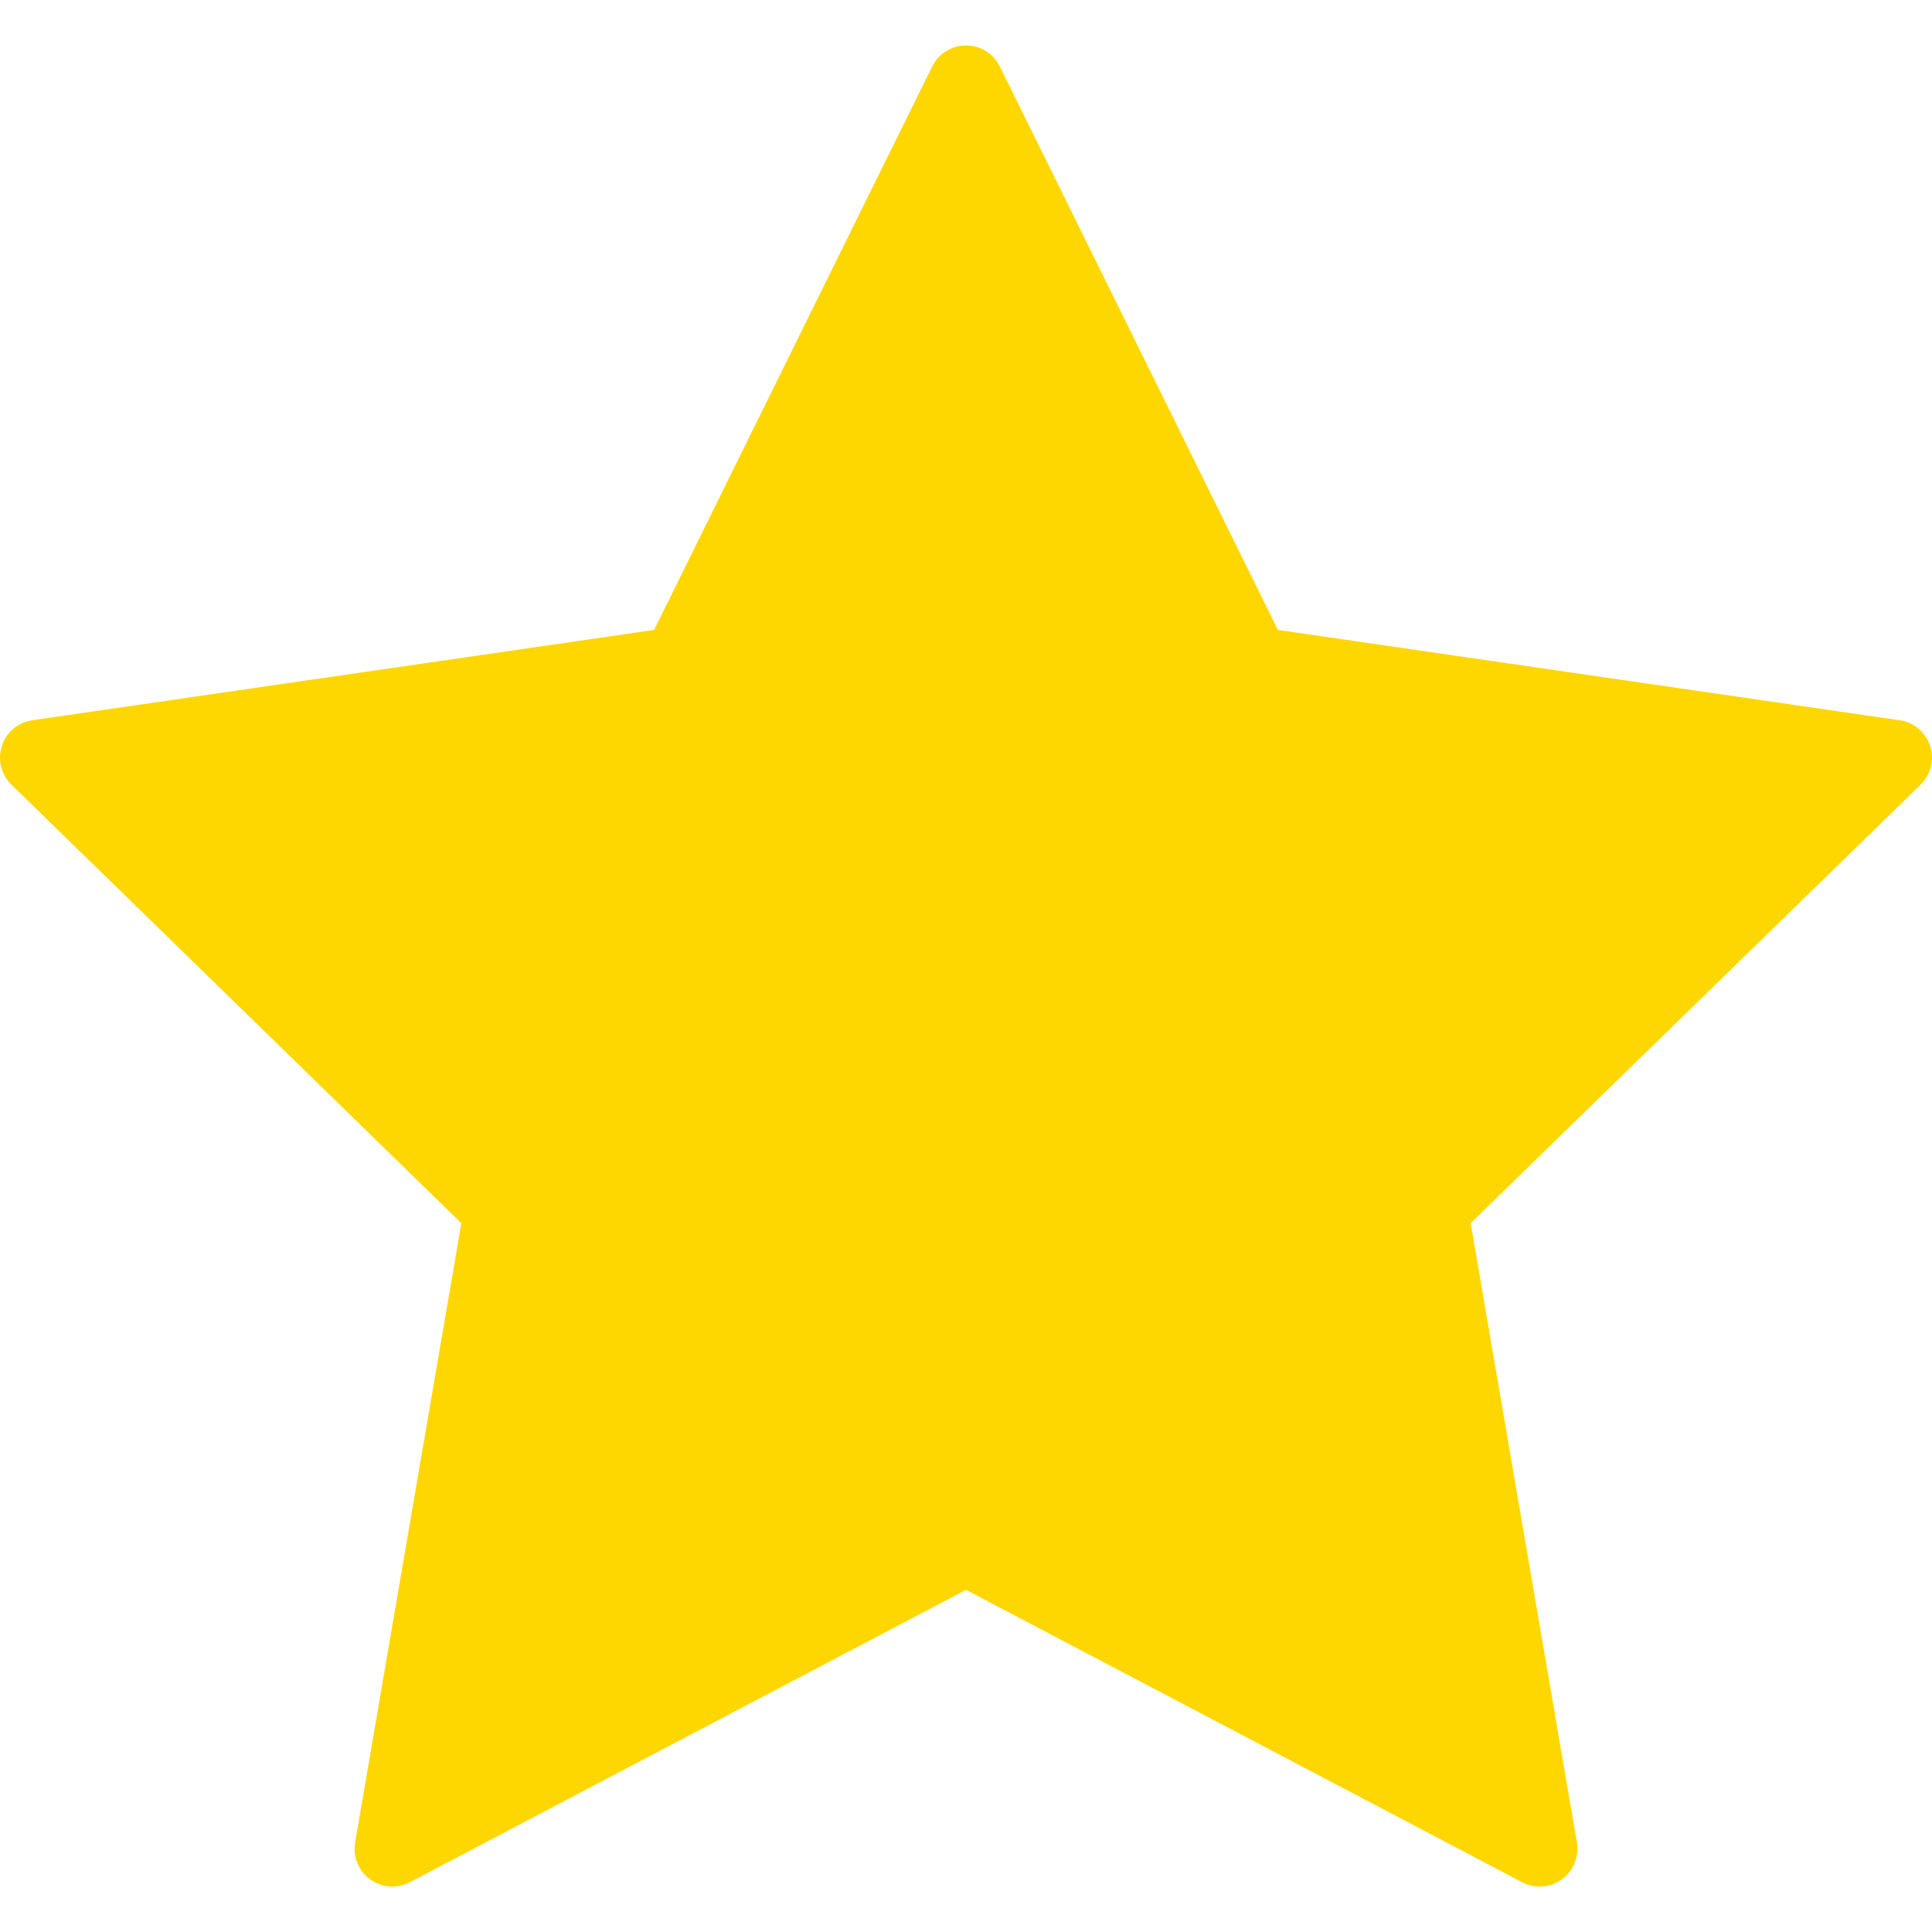
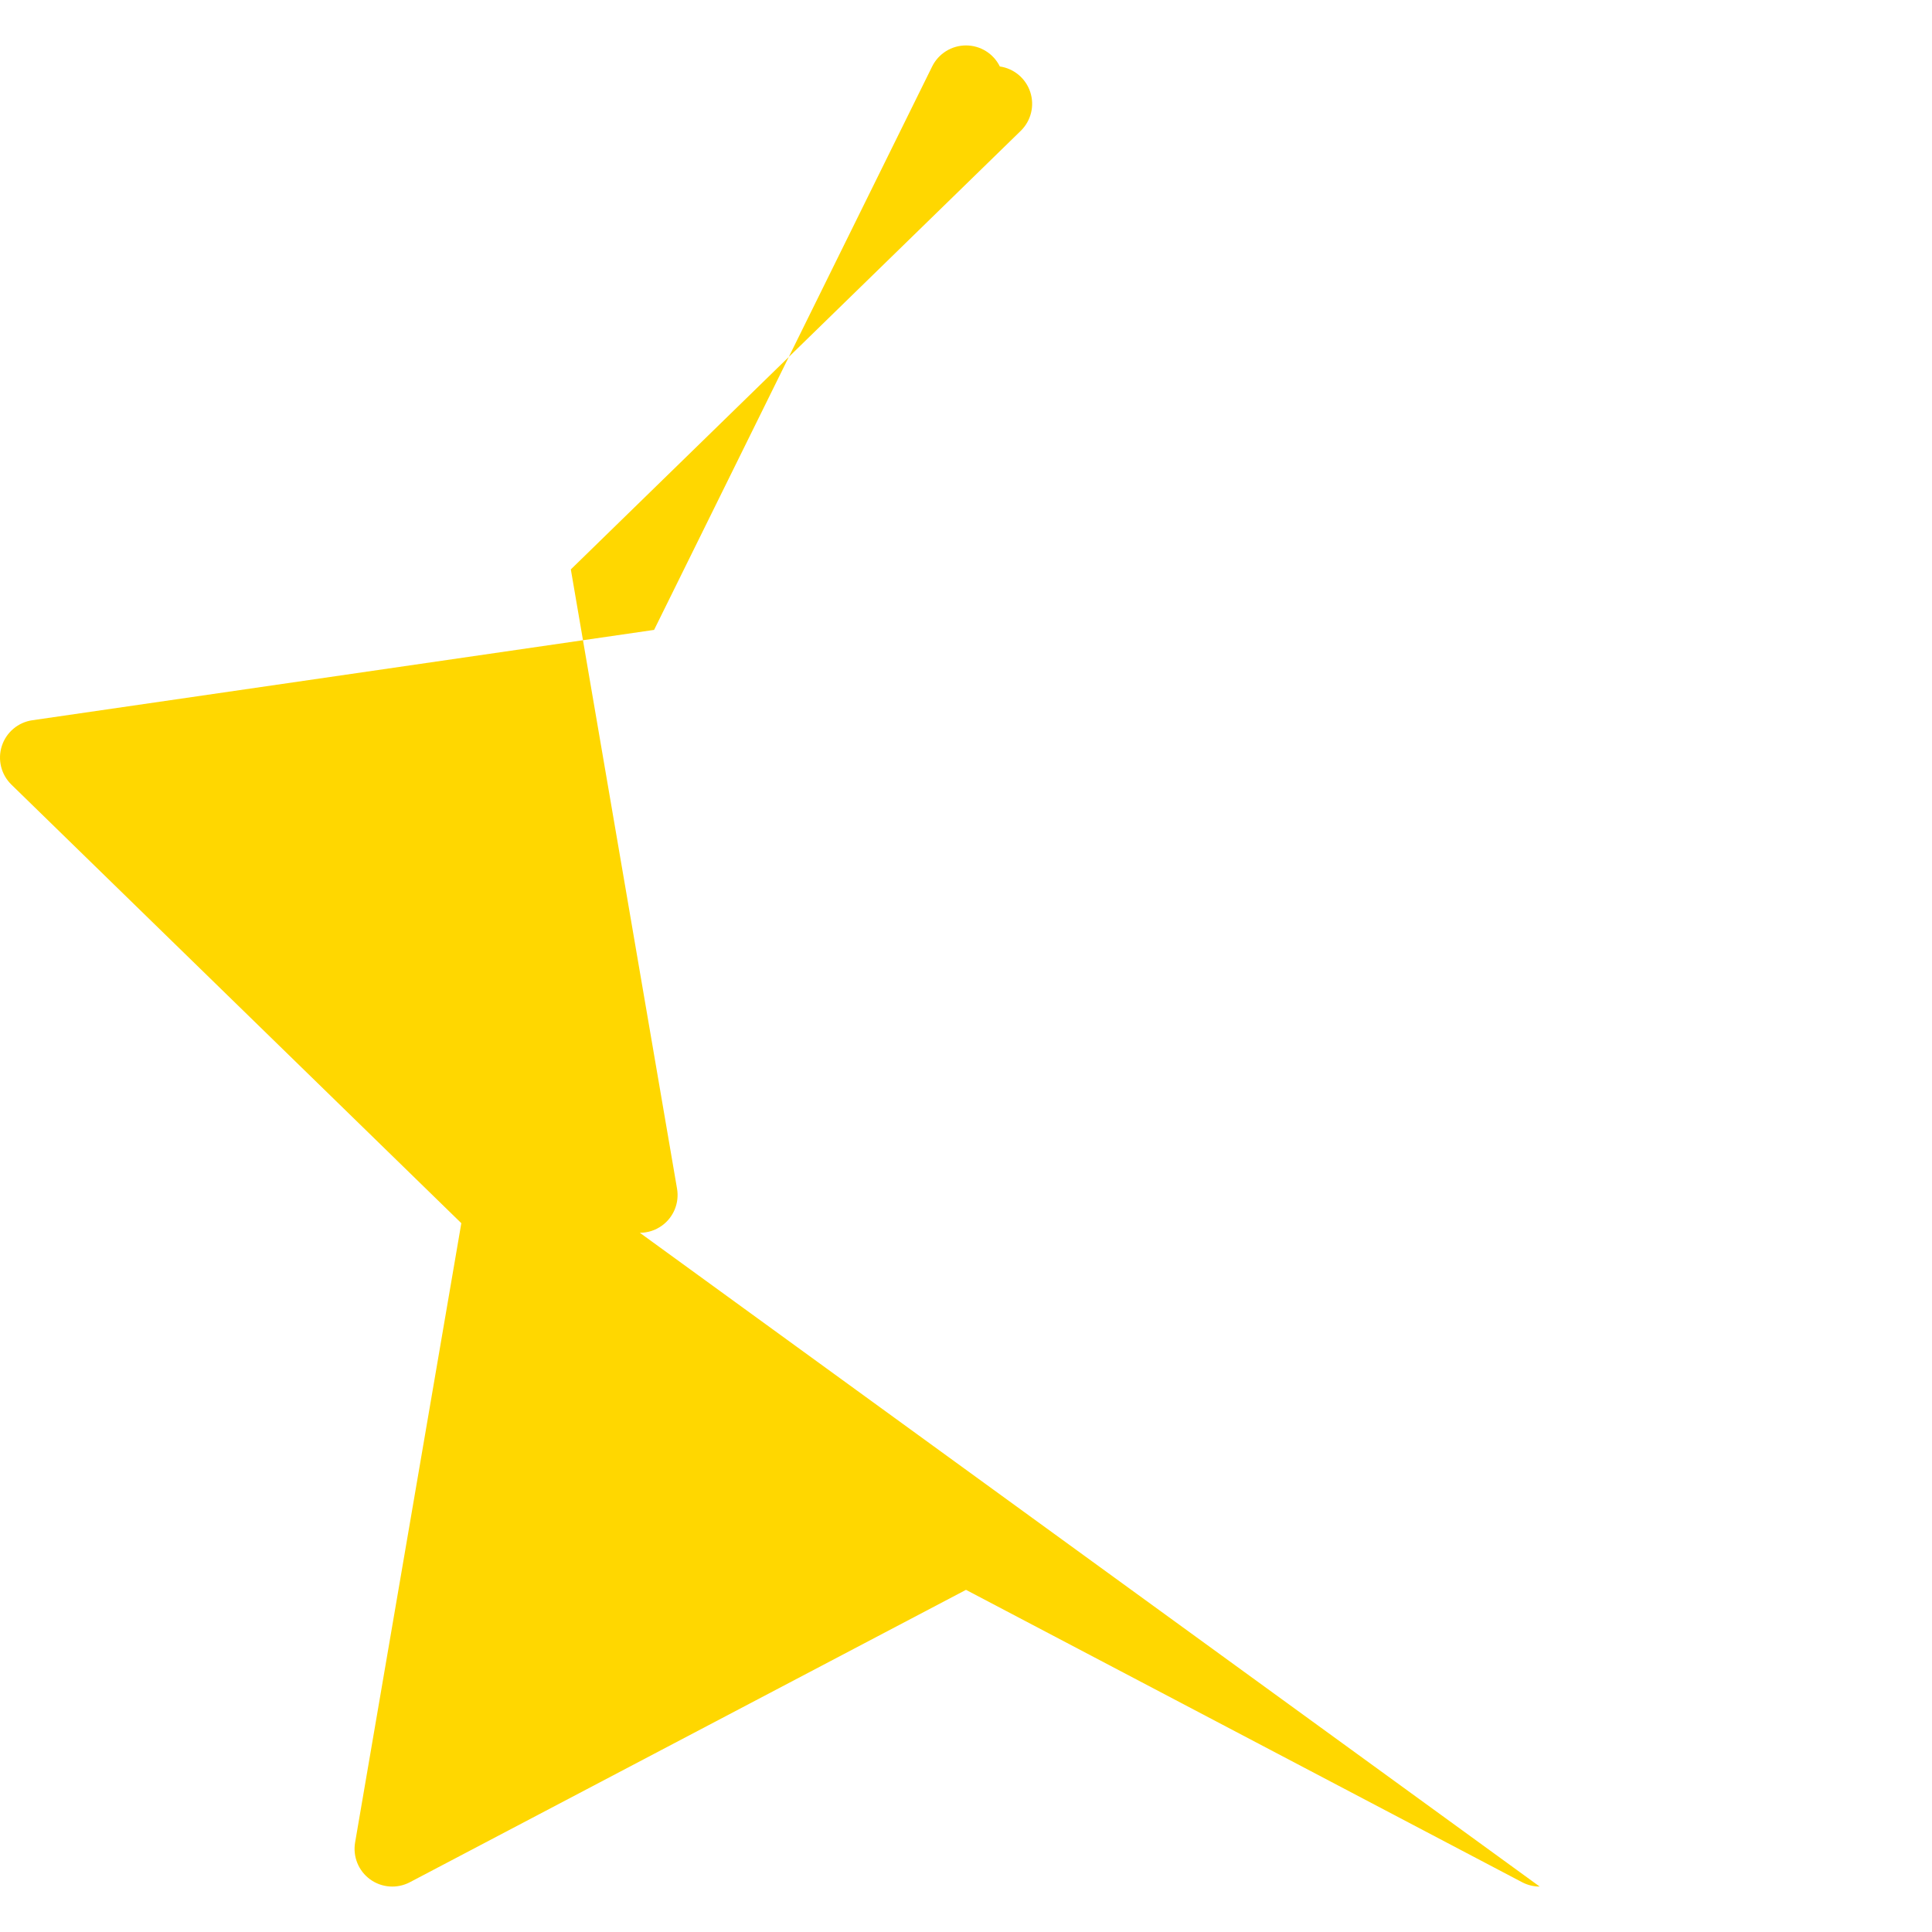
<svg xmlns="http://www.w3.org/2000/svg" id="Layer_1" enable-background="new 0 0 512 512" viewBox="0 0 512 512" width="300" height="300" version="1.1">
  <g transform="matrix(1,0,0,1,0,0)">
    <g>
      <g>
-         <path d="m408.035 499.96c-1.592 0-3.189-.38-4.652-1.148l-147.383-77.485-147.383 77.484c-3.369 1.771-7.453 1.478-10.531-.762-3.08-2.237-4.622-6.028-3.978-9.78l28.147-164.113-119.235-116.226c-2.726-2.657-3.707-6.631-2.531-10.251s4.306-6.258 8.073-6.806l164.779-23.944 73.691-149.315c1.685-3.413 5.161-5.574 8.967-5.574 3.807 0 7.283 2.161 8.968 5.574l73.691 149.315 164.779 23.944c3.767.547 6.896 3.186 8.072 6.806s.195 7.594-2.53 10.251l-119.234 116.226 28.147 164.113c.643 3.752-.899 7.543-3.979 9.78-1.741 1.266-3.805 1.911-5.878 1.911z" fill="#ffd700" fill-opacity="1" data-original-color="#ffff55ff" stroke="none" stroke-opacity="1" />
+         <path d="m408.035 499.96c-1.592 0-3.189-.38-4.652-1.148l-147.383-77.485-147.383 77.484c-3.369 1.771-7.453 1.478-10.531-.762-3.08-2.237-4.622-6.028-3.978-9.78l28.147-164.113-119.235-116.226c-2.726-2.657-3.707-6.631-2.531-10.251s4.306-6.258 8.073-6.806l164.779-23.944 73.691-149.315c1.685-3.413 5.161-5.574 8.967-5.574 3.807 0 7.283 2.161 8.968 5.574c3.767.547 6.896 3.186 8.072 6.806s.195 7.594-2.53 10.251l-119.234 116.226 28.147 164.113c.643 3.752-.899 7.543-3.979 9.78-1.741 1.266-3.805 1.911-5.878 1.911z" fill="#ffd700" fill-opacity="1" data-original-color="#ffff55ff" stroke="none" stroke-opacity="1" />
      </g>
    </g>
  </g>
</svg>